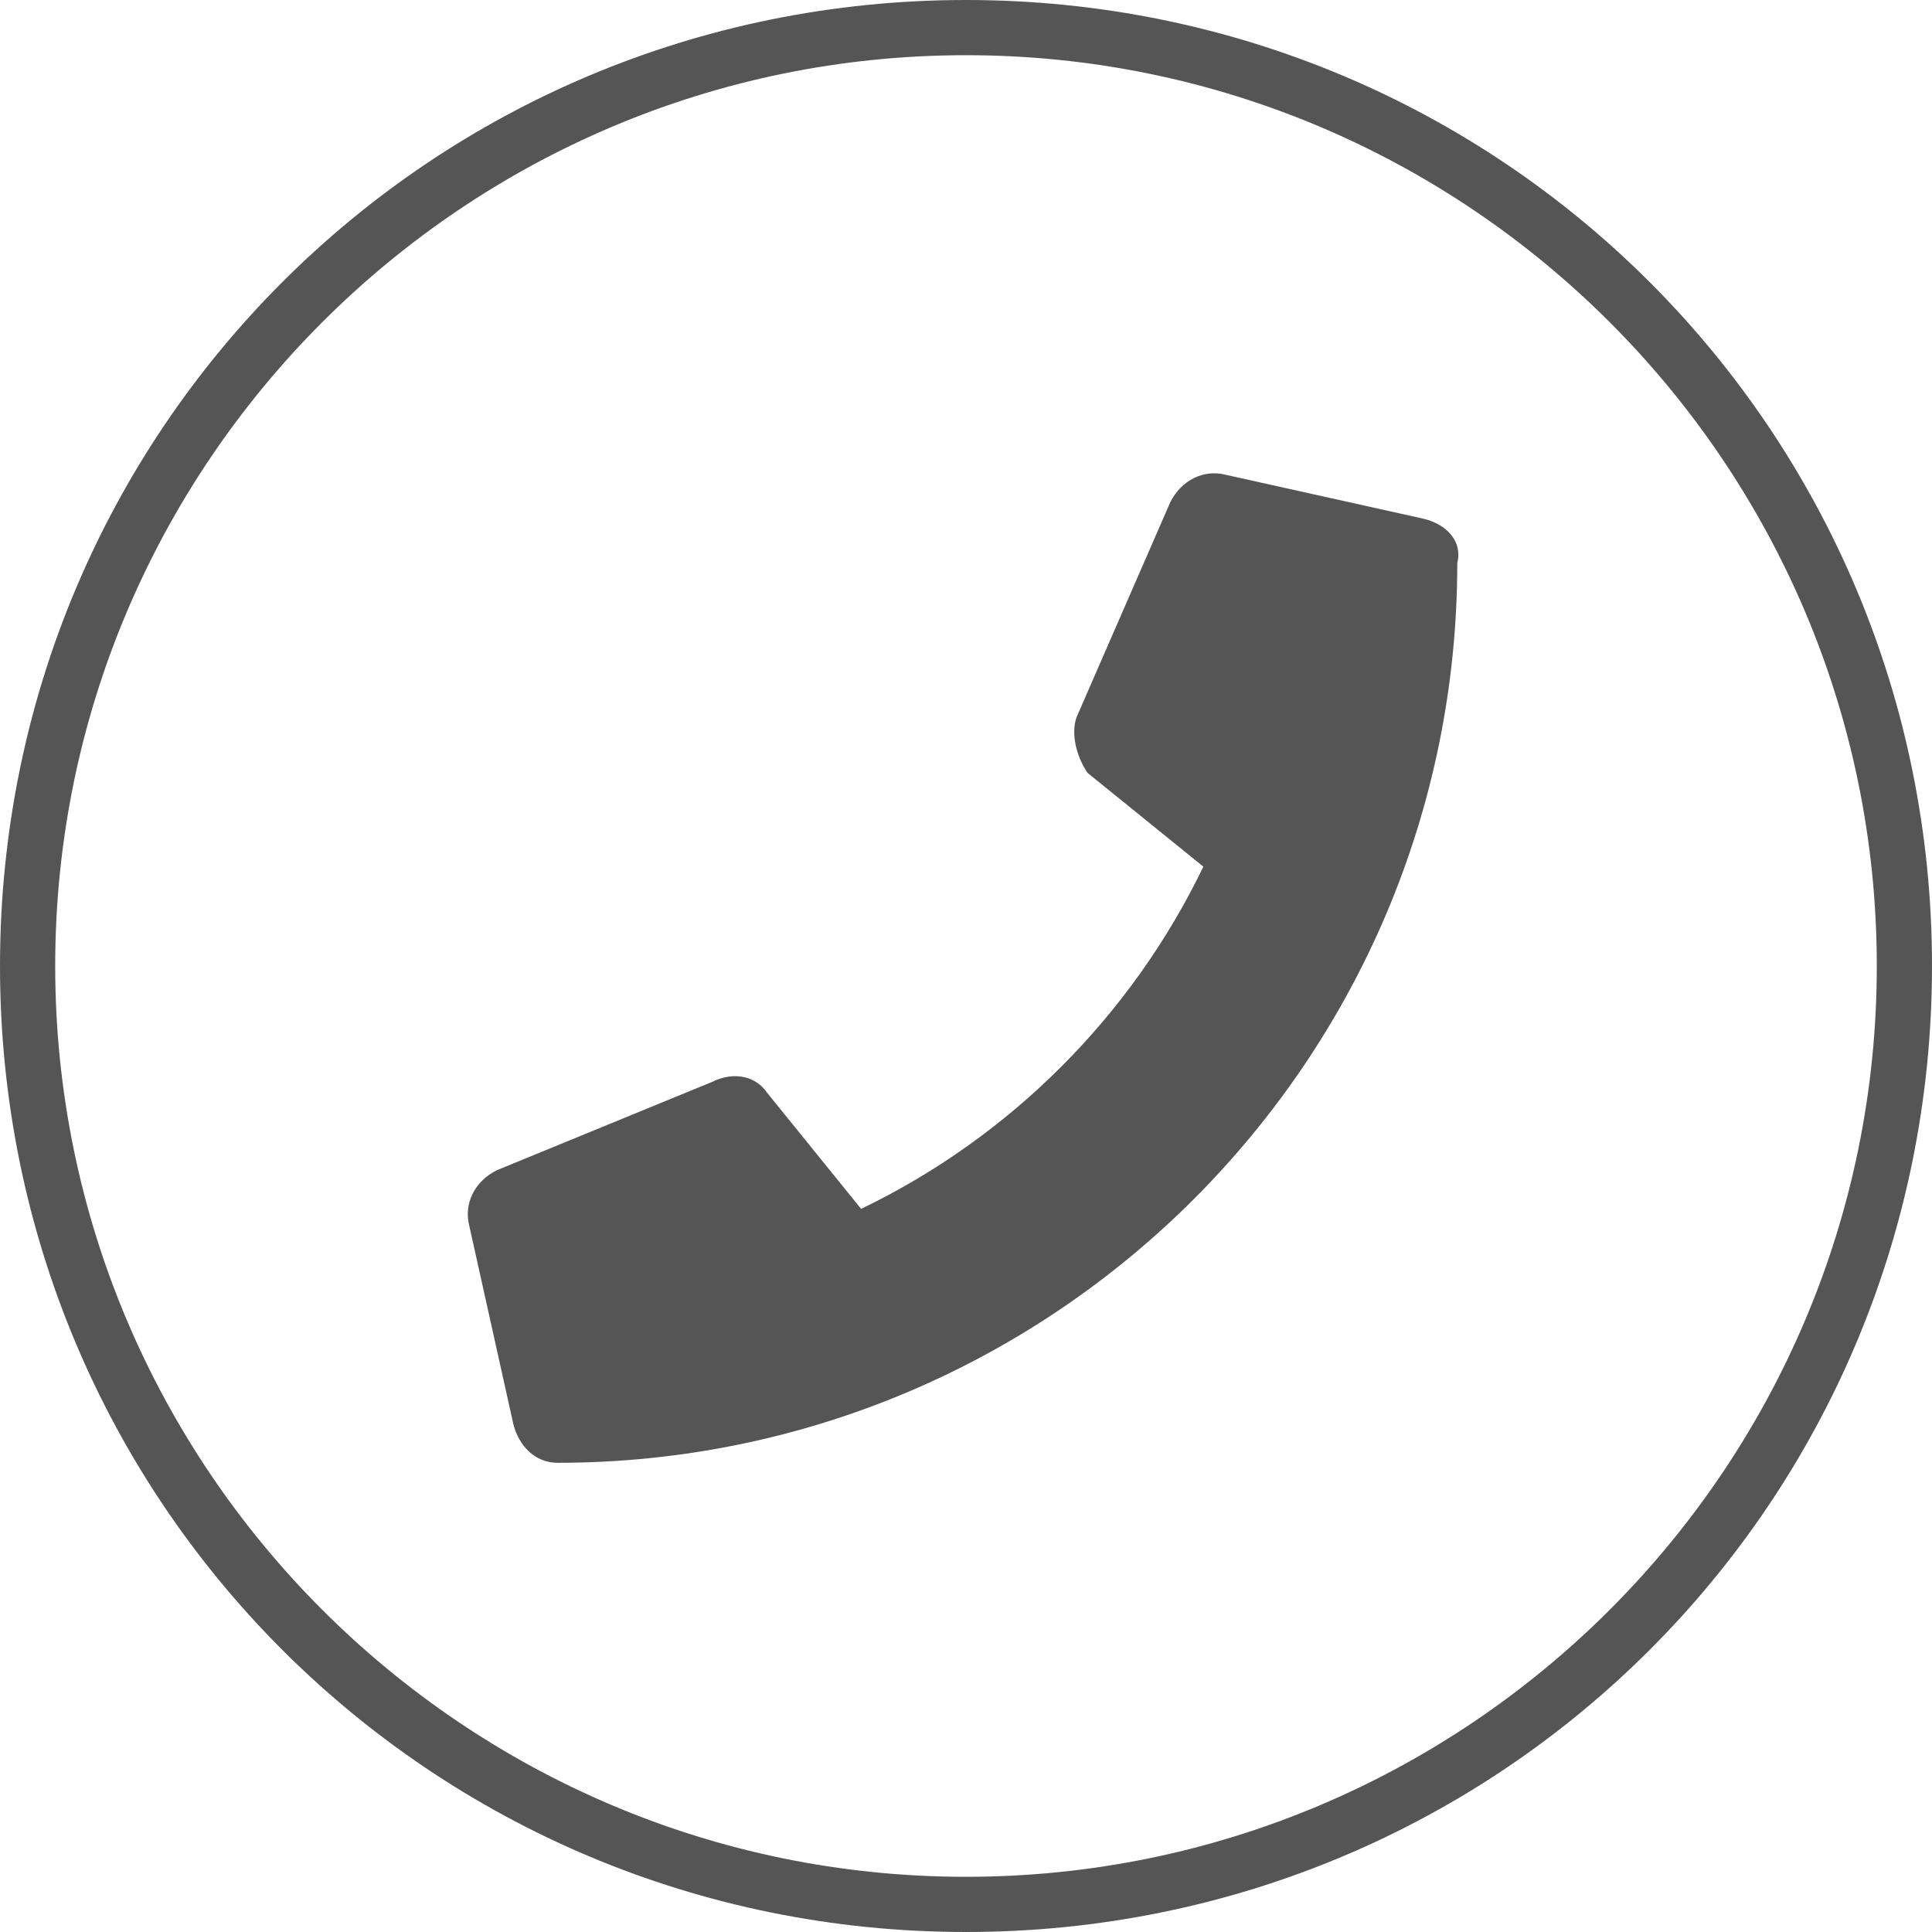
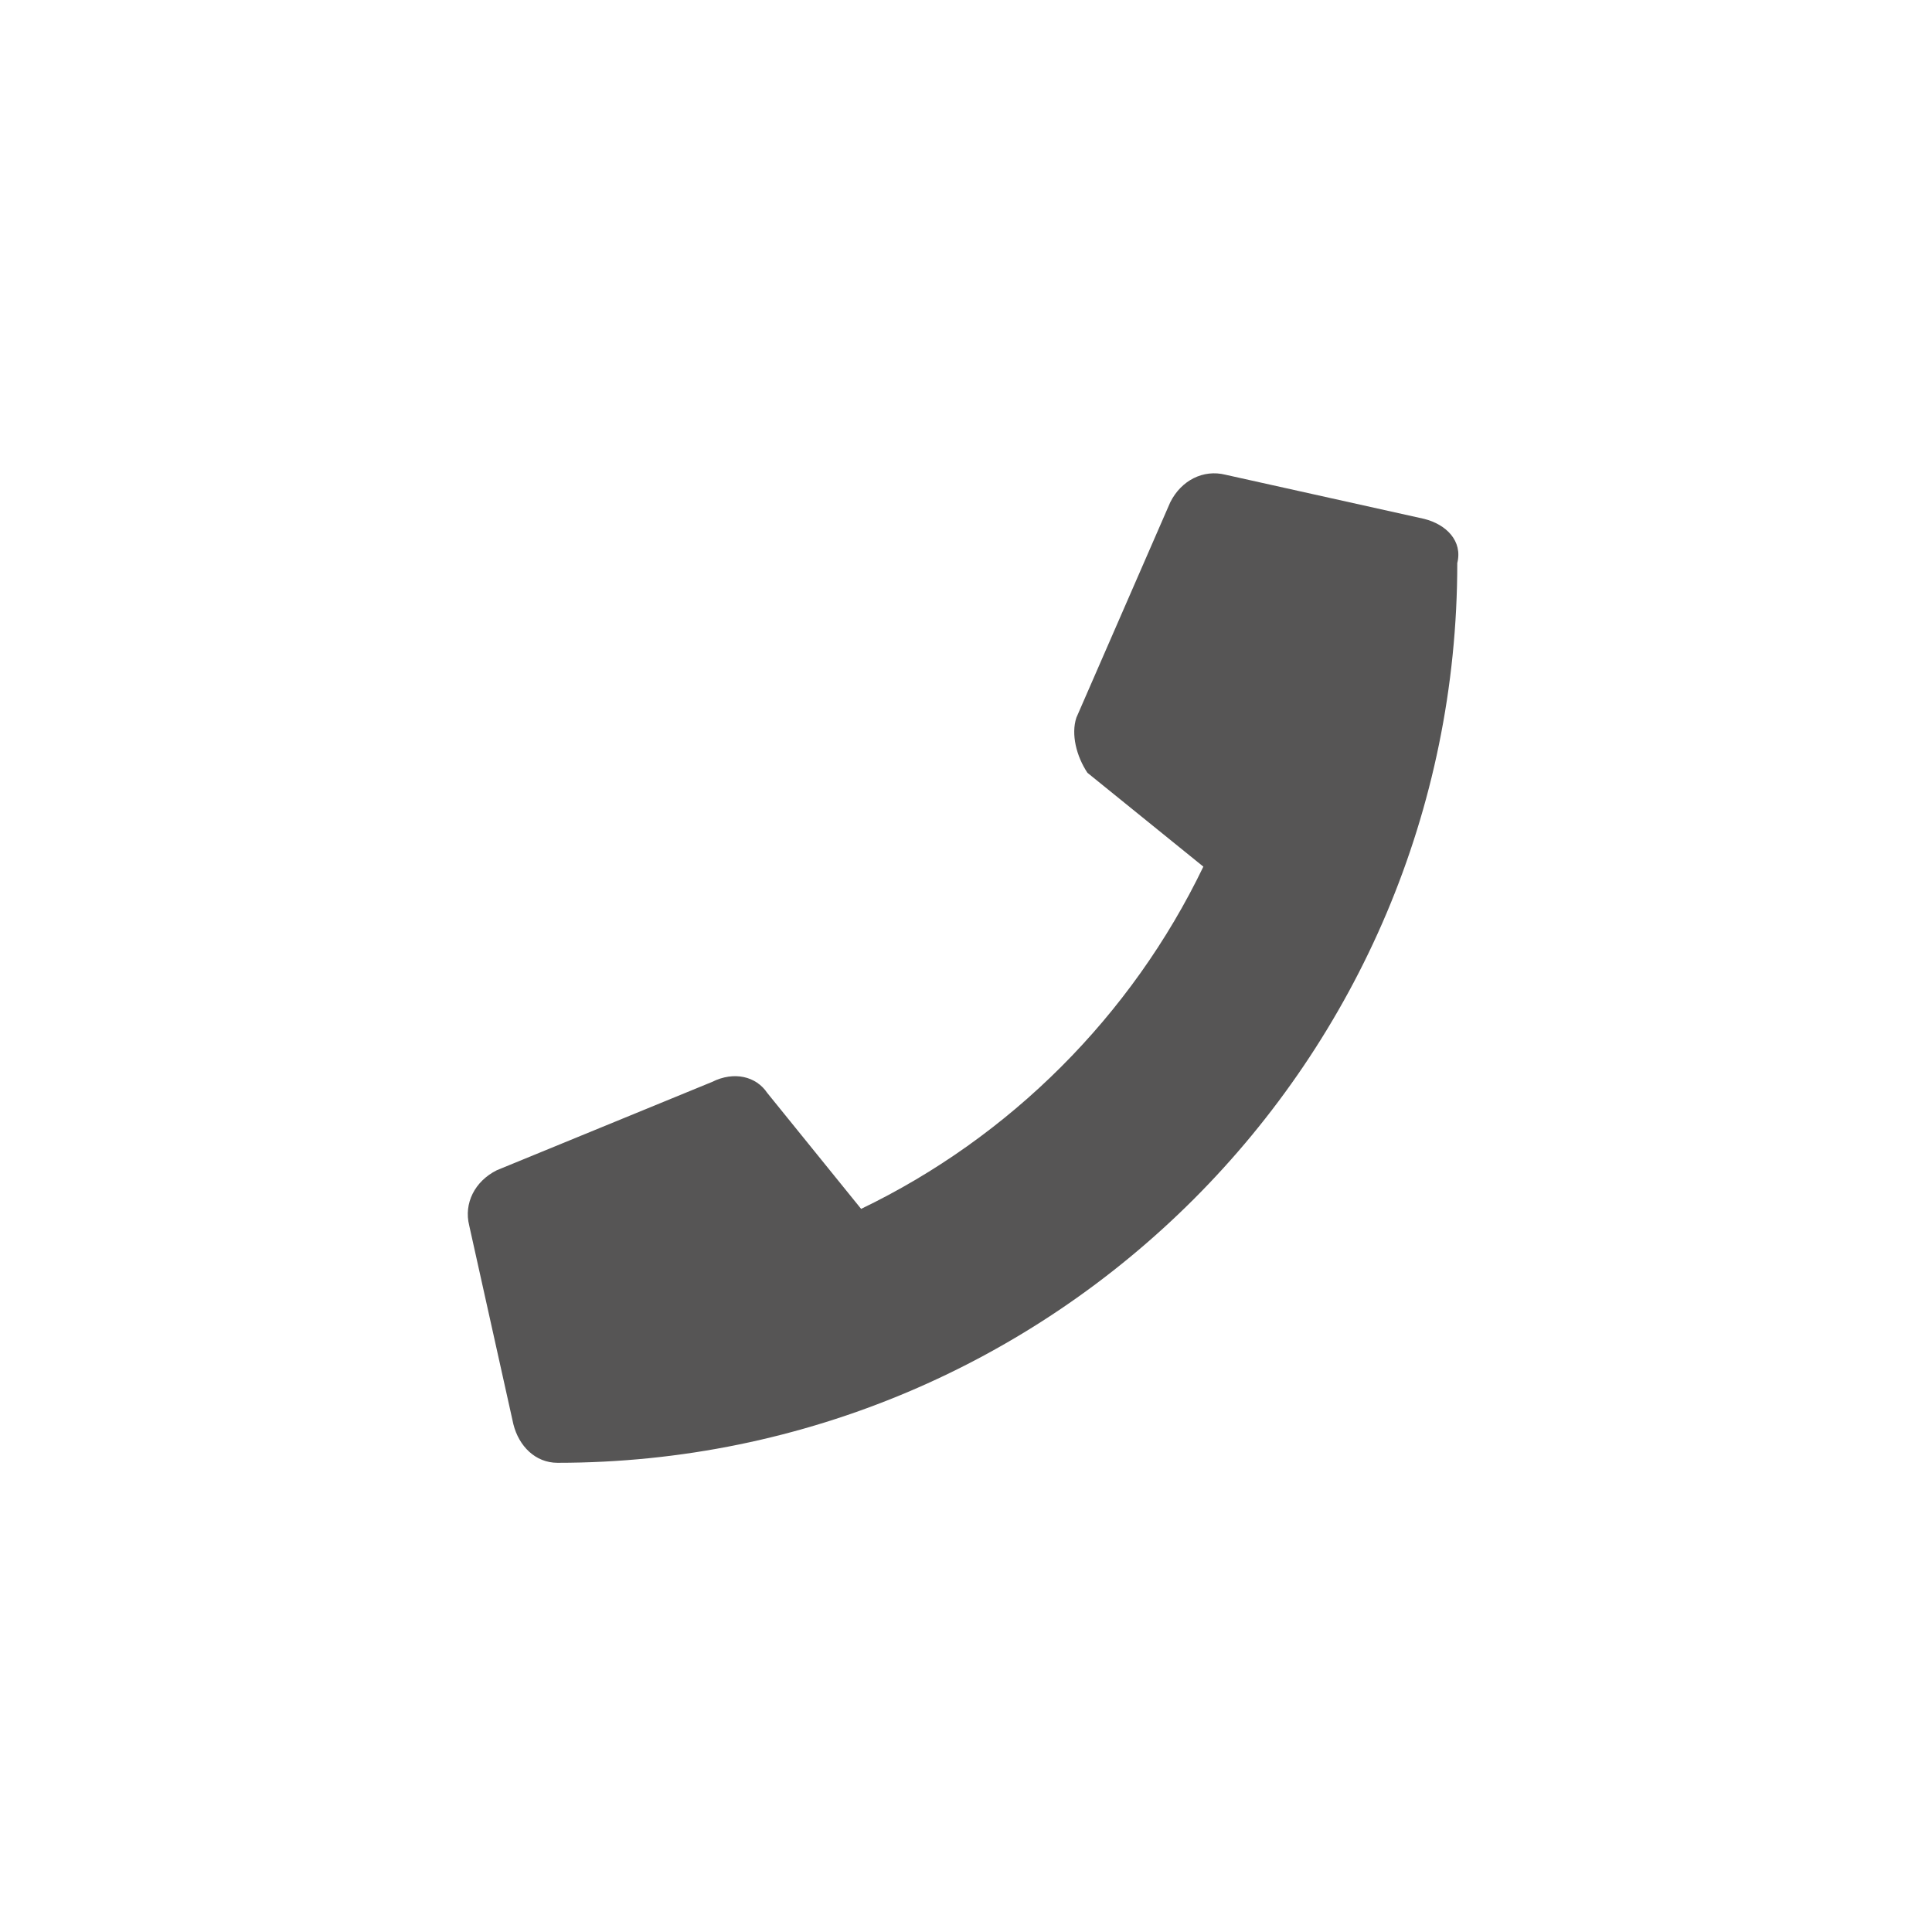
<svg xmlns="http://www.w3.org/2000/svg" version="1.1" id="Laag_1" x="0px" y="0px" viewBox="0 0 35 35" style="enable-background:new 0 0 35 35;" xml:space="preserve">
  <style type="text/css">
	.st0{fill:#565555;}
</style>
  <path class="st0" d="M25.8,9.4l-3.6-0.8c-0.4-0.1-0.8,0.1-1,0.5L19.5,13c-0.1,0.3,0,0.7,0.2,1l2.1,1.7c-1.3,2.7-3.5,4.9-6.2,6.2  l-1.7-2.1c-0.2-0.3-0.6-0.4-1-0.2L9,21.2c-0.4,0.2-0.6,0.6-0.5,1l0.8,3.6c0.1,0.4,0.4,0.7,0.8,0.7c9,0,16.3-7.3,16.3-16.3  C26.5,9.8,26.2,9.5,25.8,9.4z" />
  <g>
-     <path class="st0" d="M17.5,1C26.6,1,34,8.4,34,17.5S26.6,34,17.5,34S1,26.6,1,17.5S8.4,1,17.5,1 M17.5,0C7.8,0,0,7.8,0,17.5   S7.8,35,17.5,35S35,27.2,35,17.5S27.2,0,17.5,0L17.5,0z" />
-   </g>
+     </g>
  <g>
-     <path class="st0" d="M72.5,1C81.6,1,89,8.4,89,17.5S81.6,34,72.5,34S56,26.6,56,17.5S63.4,1,72.5,1 M72.5,0C62.8,0,55,7.8,55,17.5   S62.8,35,72.5,35S90,27.2,90,17.5S82.2,0,72.5,0L72.5,0z" />
-   </g>
+     </g>
  <g>
    <path class="st0" d="M127.5,1c9.1,0,16.5,7.4,16.5,16.5S136.6,34,127.5,34S111,26.6,111,17.5S118.4,1,127.5,1 M127.5,0   C117.8,0,110,7.8,110,17.5S117.8,35,127.5,35S145,27.2,145,17.5S137.2,0,127.5,0L127.5,0z" />
  </g>
  <g>
-     <path class="st0" d="M83.3,18.2L83.3,18.2c0-2.1-1.7-4-4.1-5c0.1,0.4,0.2,0.9,0.2,1.4c0,3.9-4.3,7.1-9.6,7.1c-0.1,0-0.2,0-0.2,0   c1.4,1.3,3.6,2.2,6,2.2c0.8,0,1.5-0.1,2.2-0.2l4.1,2.8L80,22.9C82,21.8,83.3,20.2,83.3,18.2L83.3,18.2z" />
-     <path class="st0" d="M69.8,20.5c-0.8,0-1.6-0.1-2.3-0.3l-4.4,3l2-3.9c-2.1-1.1-3.5-2.8-3.5-4.9c0-3.3,3.6-6,8.1-6   c4.5,0,8.1,2.7,8.1,6C78,17.8,74.3,20.5,69.8,20.5L69.8,20.5z" />
-   </g>
-   <path class="st0" d="M138.3,23.8C138.3,23.7,138.3,23.7,138.3,23.8l0-12.5c0,0,0,0,0-0.1c0,0,0-0.1,0-0.1c0,0,0-0.1-0.1-0.1  c0,0,0,0,0-0.1c0,0,0,0,0,0c0,0-0.1-0.1-0.1-0.1c0,0-0.1,0-0.1-0.1c0,0-0.1,0-0.1,0c0,0-0.1,0-0.1,0c0,0,0,0,0,0h-20.5c0,0,0,0,0,0  c0,0-0.1,0-0.1,0c0,0-0.1,0-0.1,0c0,0-0.1,0-0.1,0.1c0,0-0.1,0-0.1,0.1c0,0,0,0,0,0c0,0,0,0,0,0.1c0,0,0,0.1-0.1,0.1  c0,0,0,0.1,0,0.1c0,0,0,0,0,0.1v12.4c0,0,0,0.1,0,0.1c0,0,0,0.1,0,0.1c0,0,0,0.1,0.1,0.1c0,0,0,0.1,0,0.1c0,0,0,0,0,0  c0,0,0.1,0.1,0.1,0.1c0,0,0,0,0,0c0.1,0,0.2,0.1,0.2,0.1h0c0,0,0,0,0,0c0,0,0,0,0,0h20.5c0,0,0,0,0,0c0,0,0,0,0,0h0  c0.1,0,0.2,0,0.2-0.1c0,0,0,0,0,0c0.1,0,0.1-0.1,0.1-0.1c0,0,0,0,0,0c0,0,0,0,0-0.1c0,0,0-0.1,0.1-0.1  C138.3,23.8,138.3,23.8,138.3,23.8z M117.8,12.6l6,4.8l-6,5V12.6z M127.5,18.8l-8.6-6.9h17.1L127.5,18.8z M124.8,18.1l2.4,1.9  c0.1,0.1,0.2,0.1,0.4,0.1c0.1,0,0.3,0,0.4-0.1l2.4-1.9l5.9,5h-17.2L124.8,18.1z M131.2,17.4l6-4.8v9.8L131.2,17.4z" />
+     </g>
</svg>